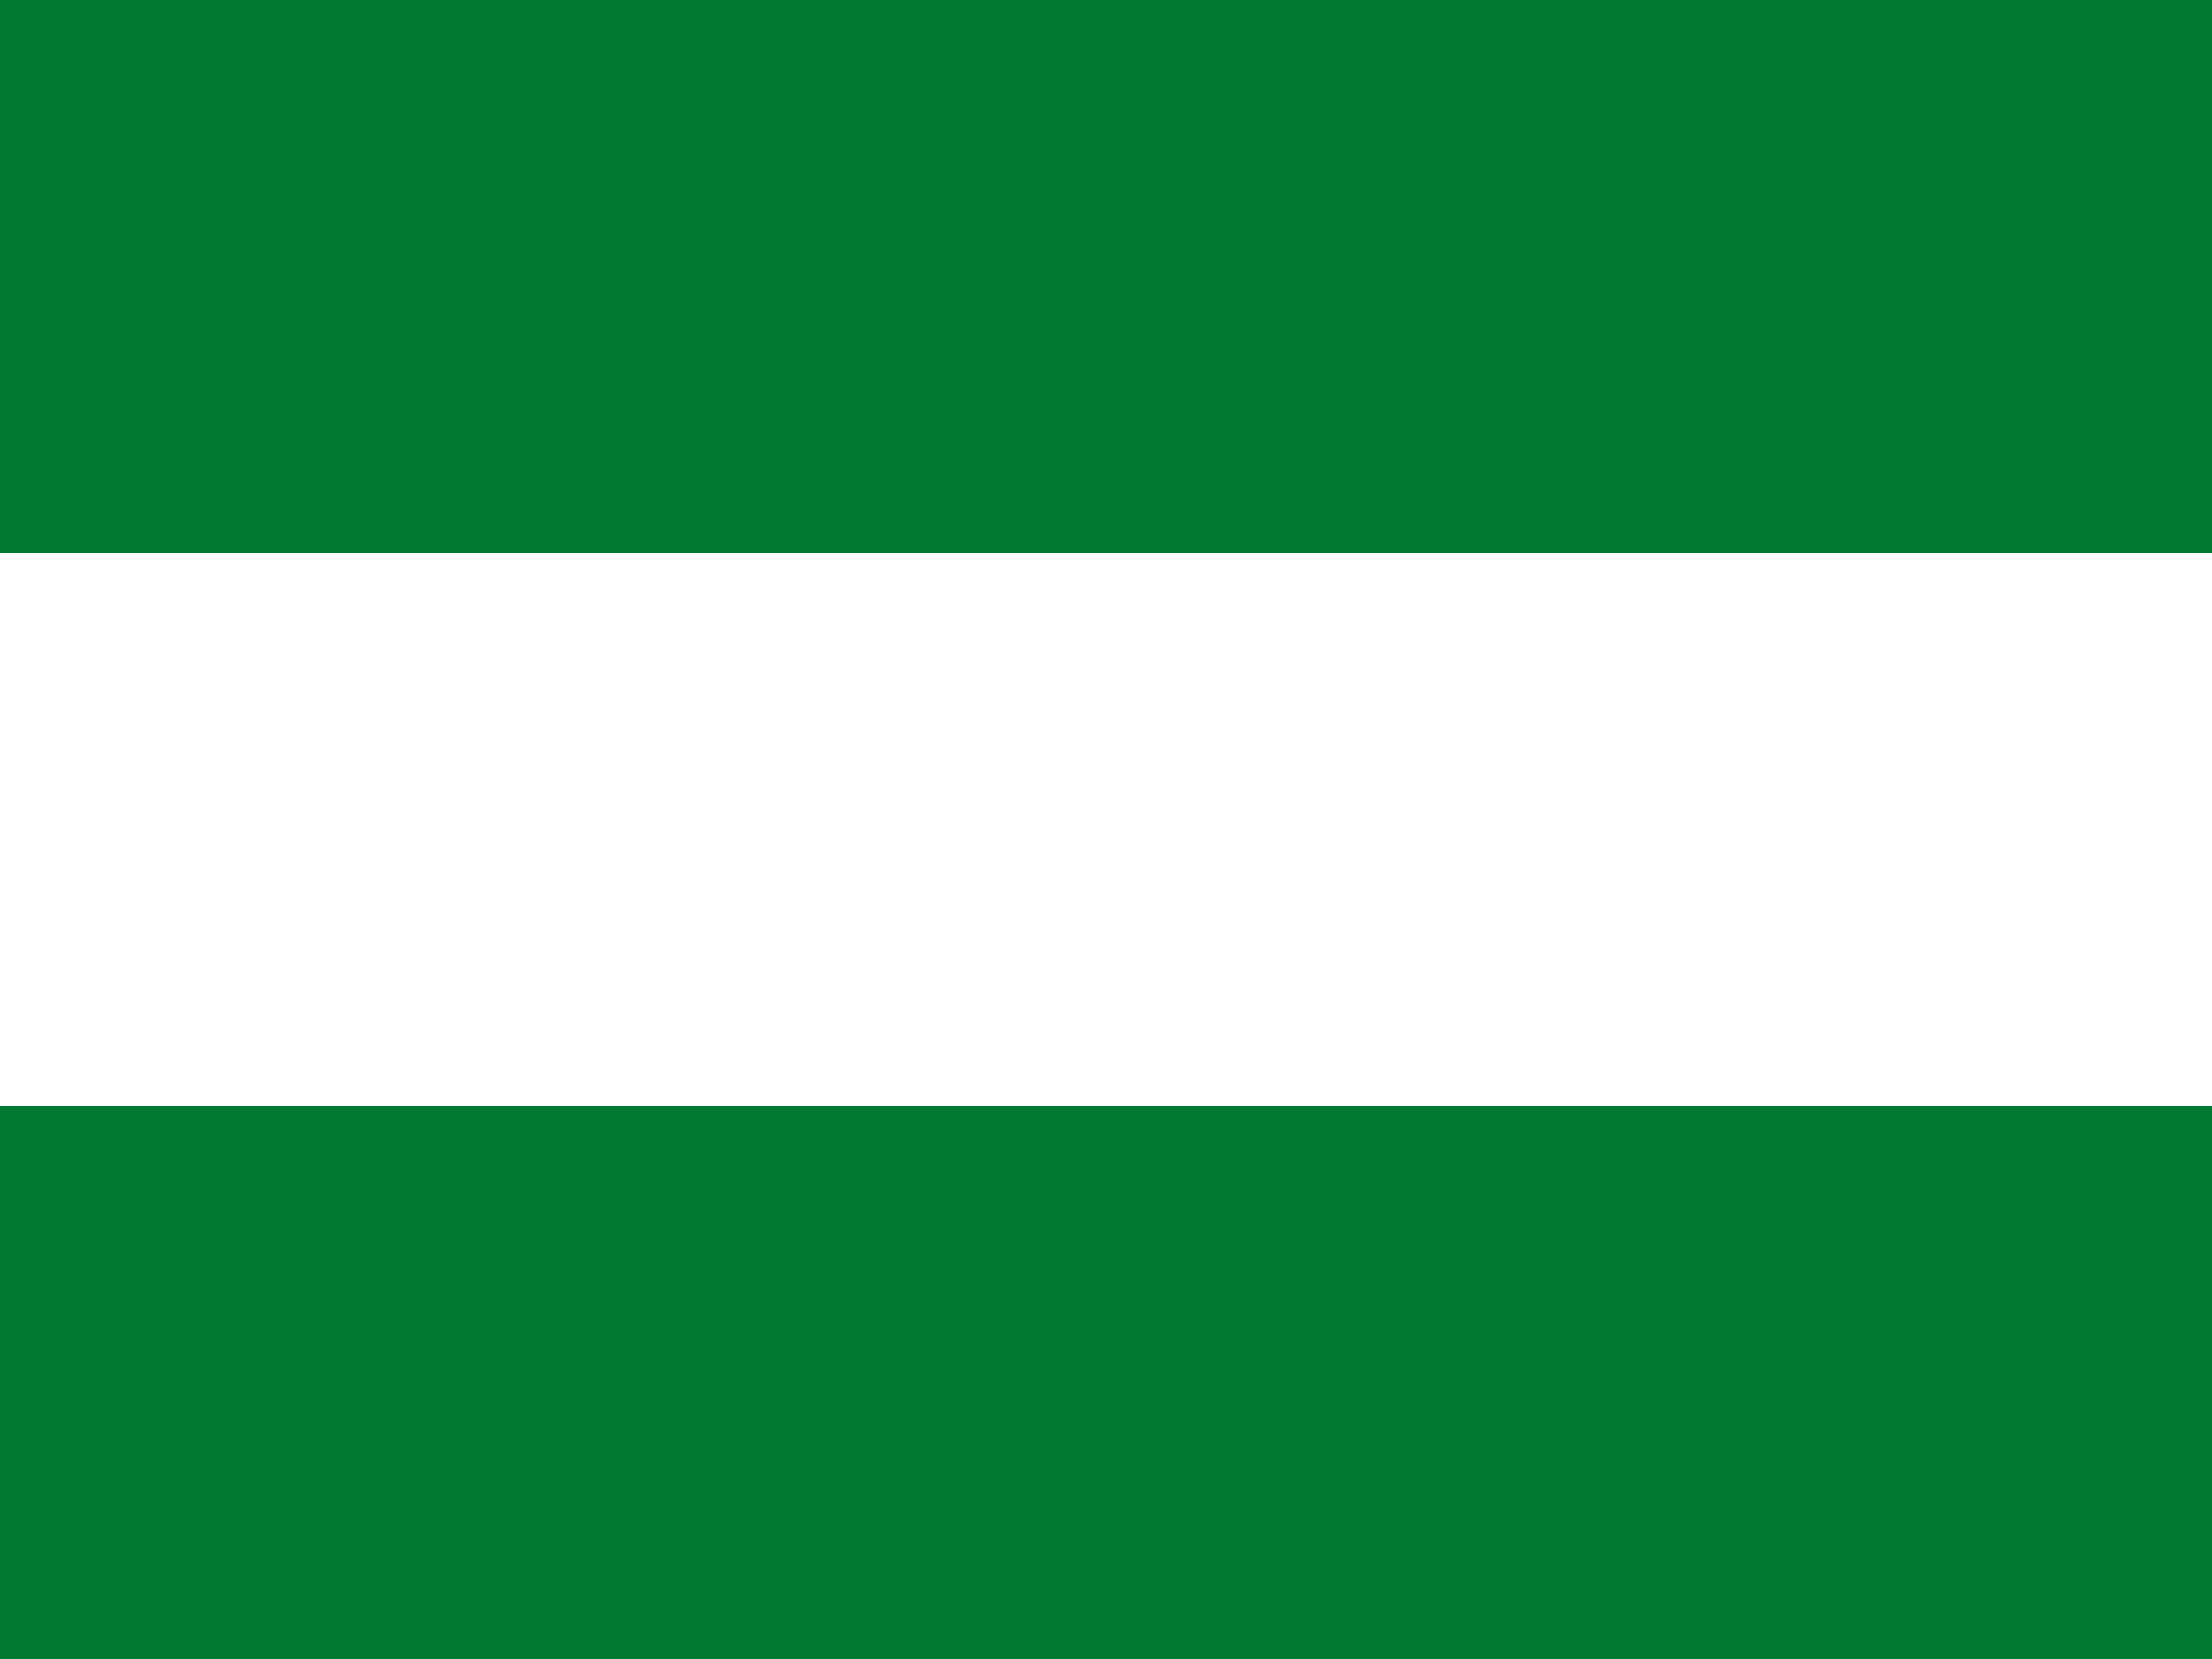
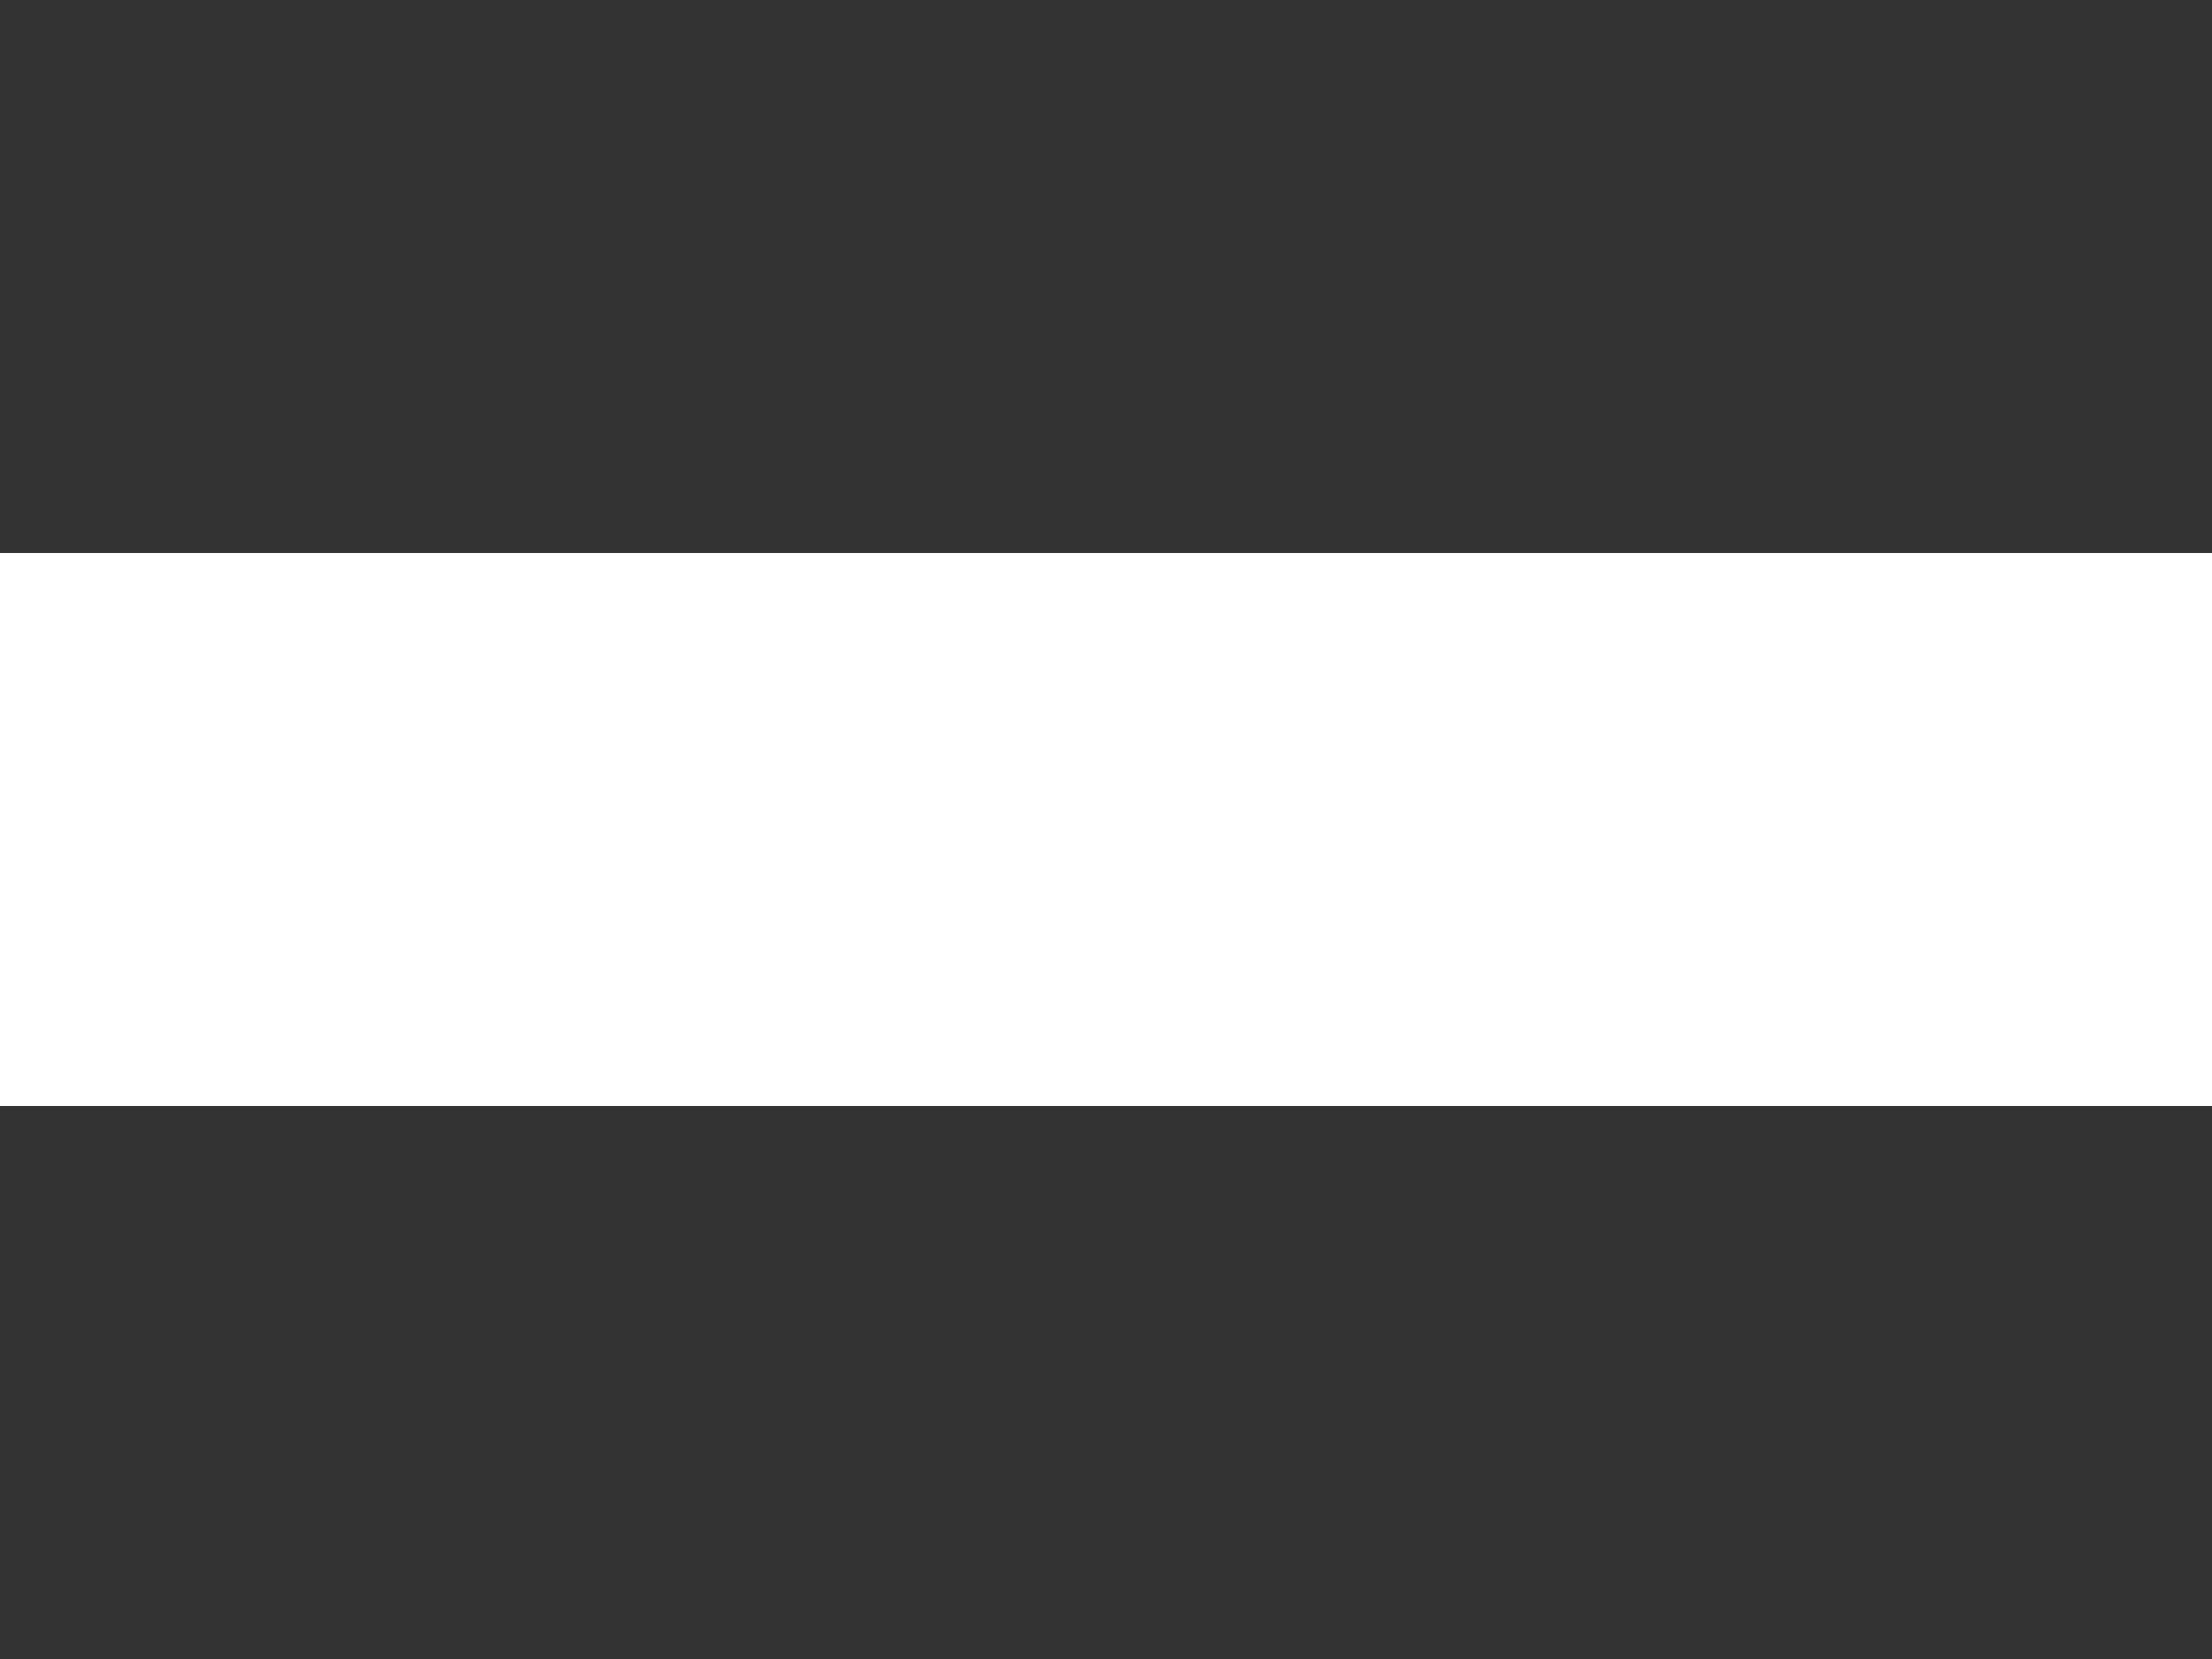
<svg xmlns="http://www.w3.org/2000/svg" viewBox="0 0 4 3">
  <rect x="0" y="0" width="4" height="3" fill="#333333" stroke="none" />
-   <rect width="4" height="1" y="0" fill="#007A33" />
  <rect width="4" height="1" y="1" fill="#FFFFFF" />
-   <rect width="4" height="1" y="2" fill="#007A33" />
</svg>